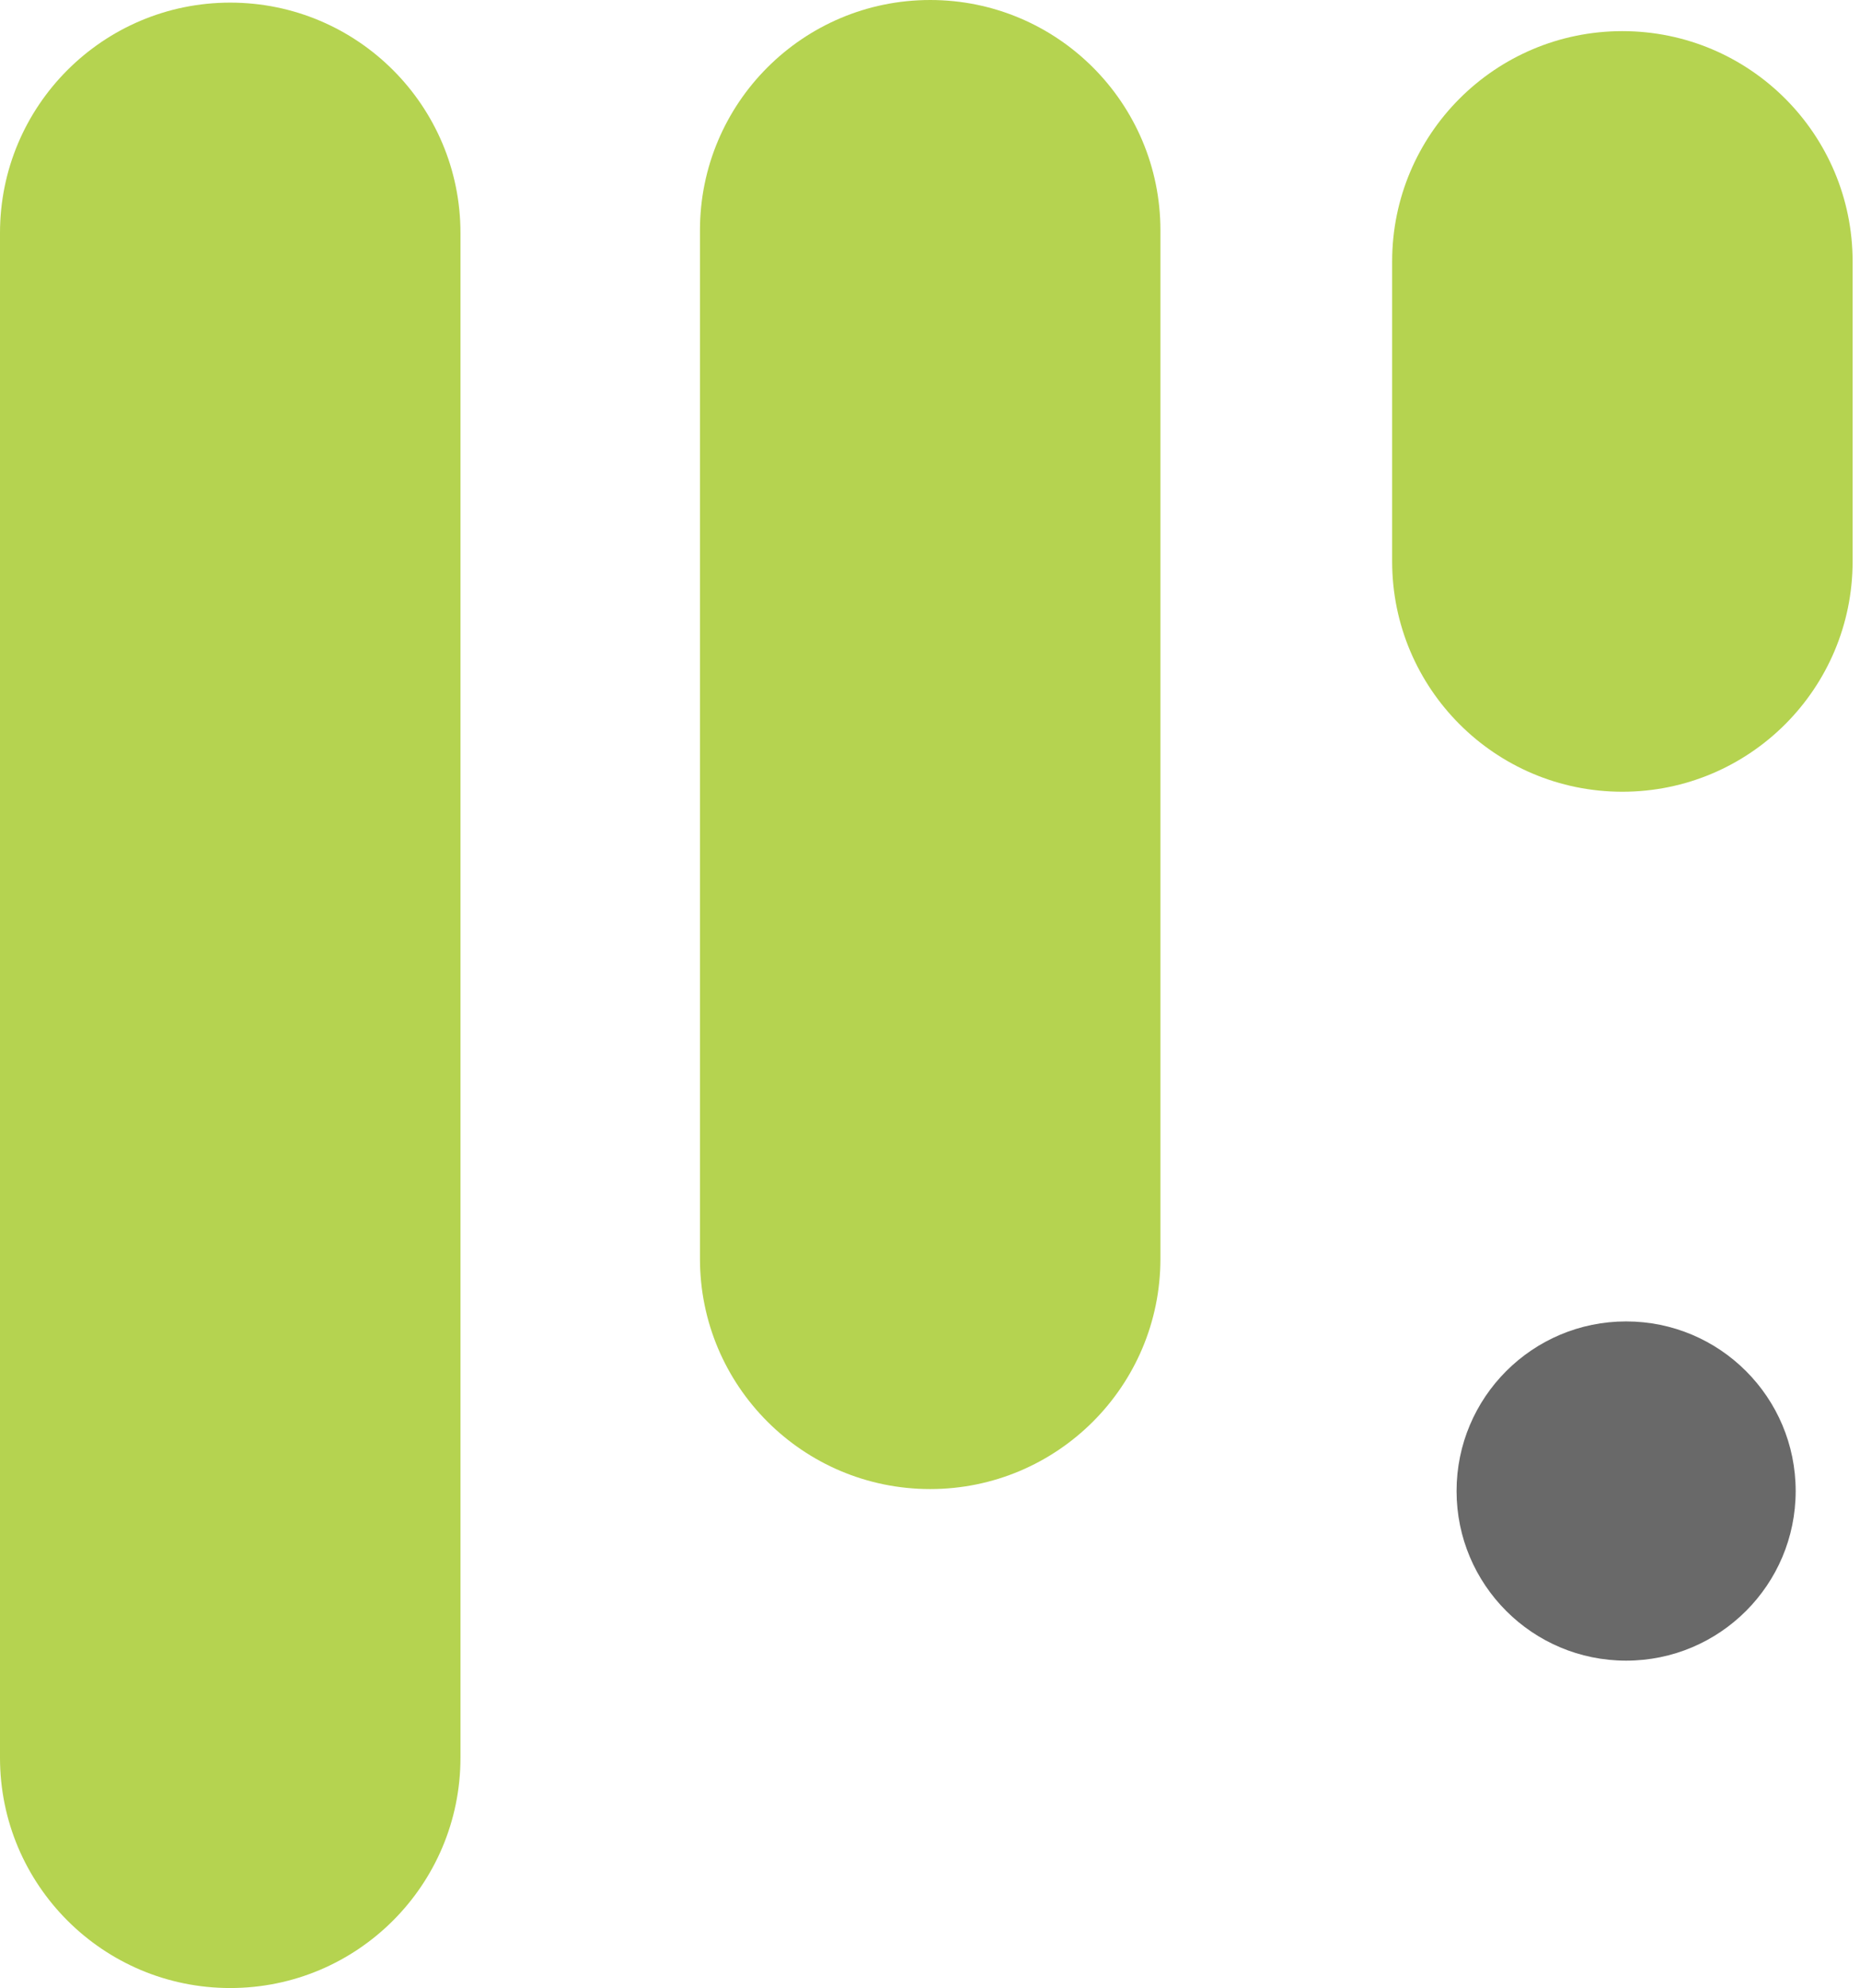
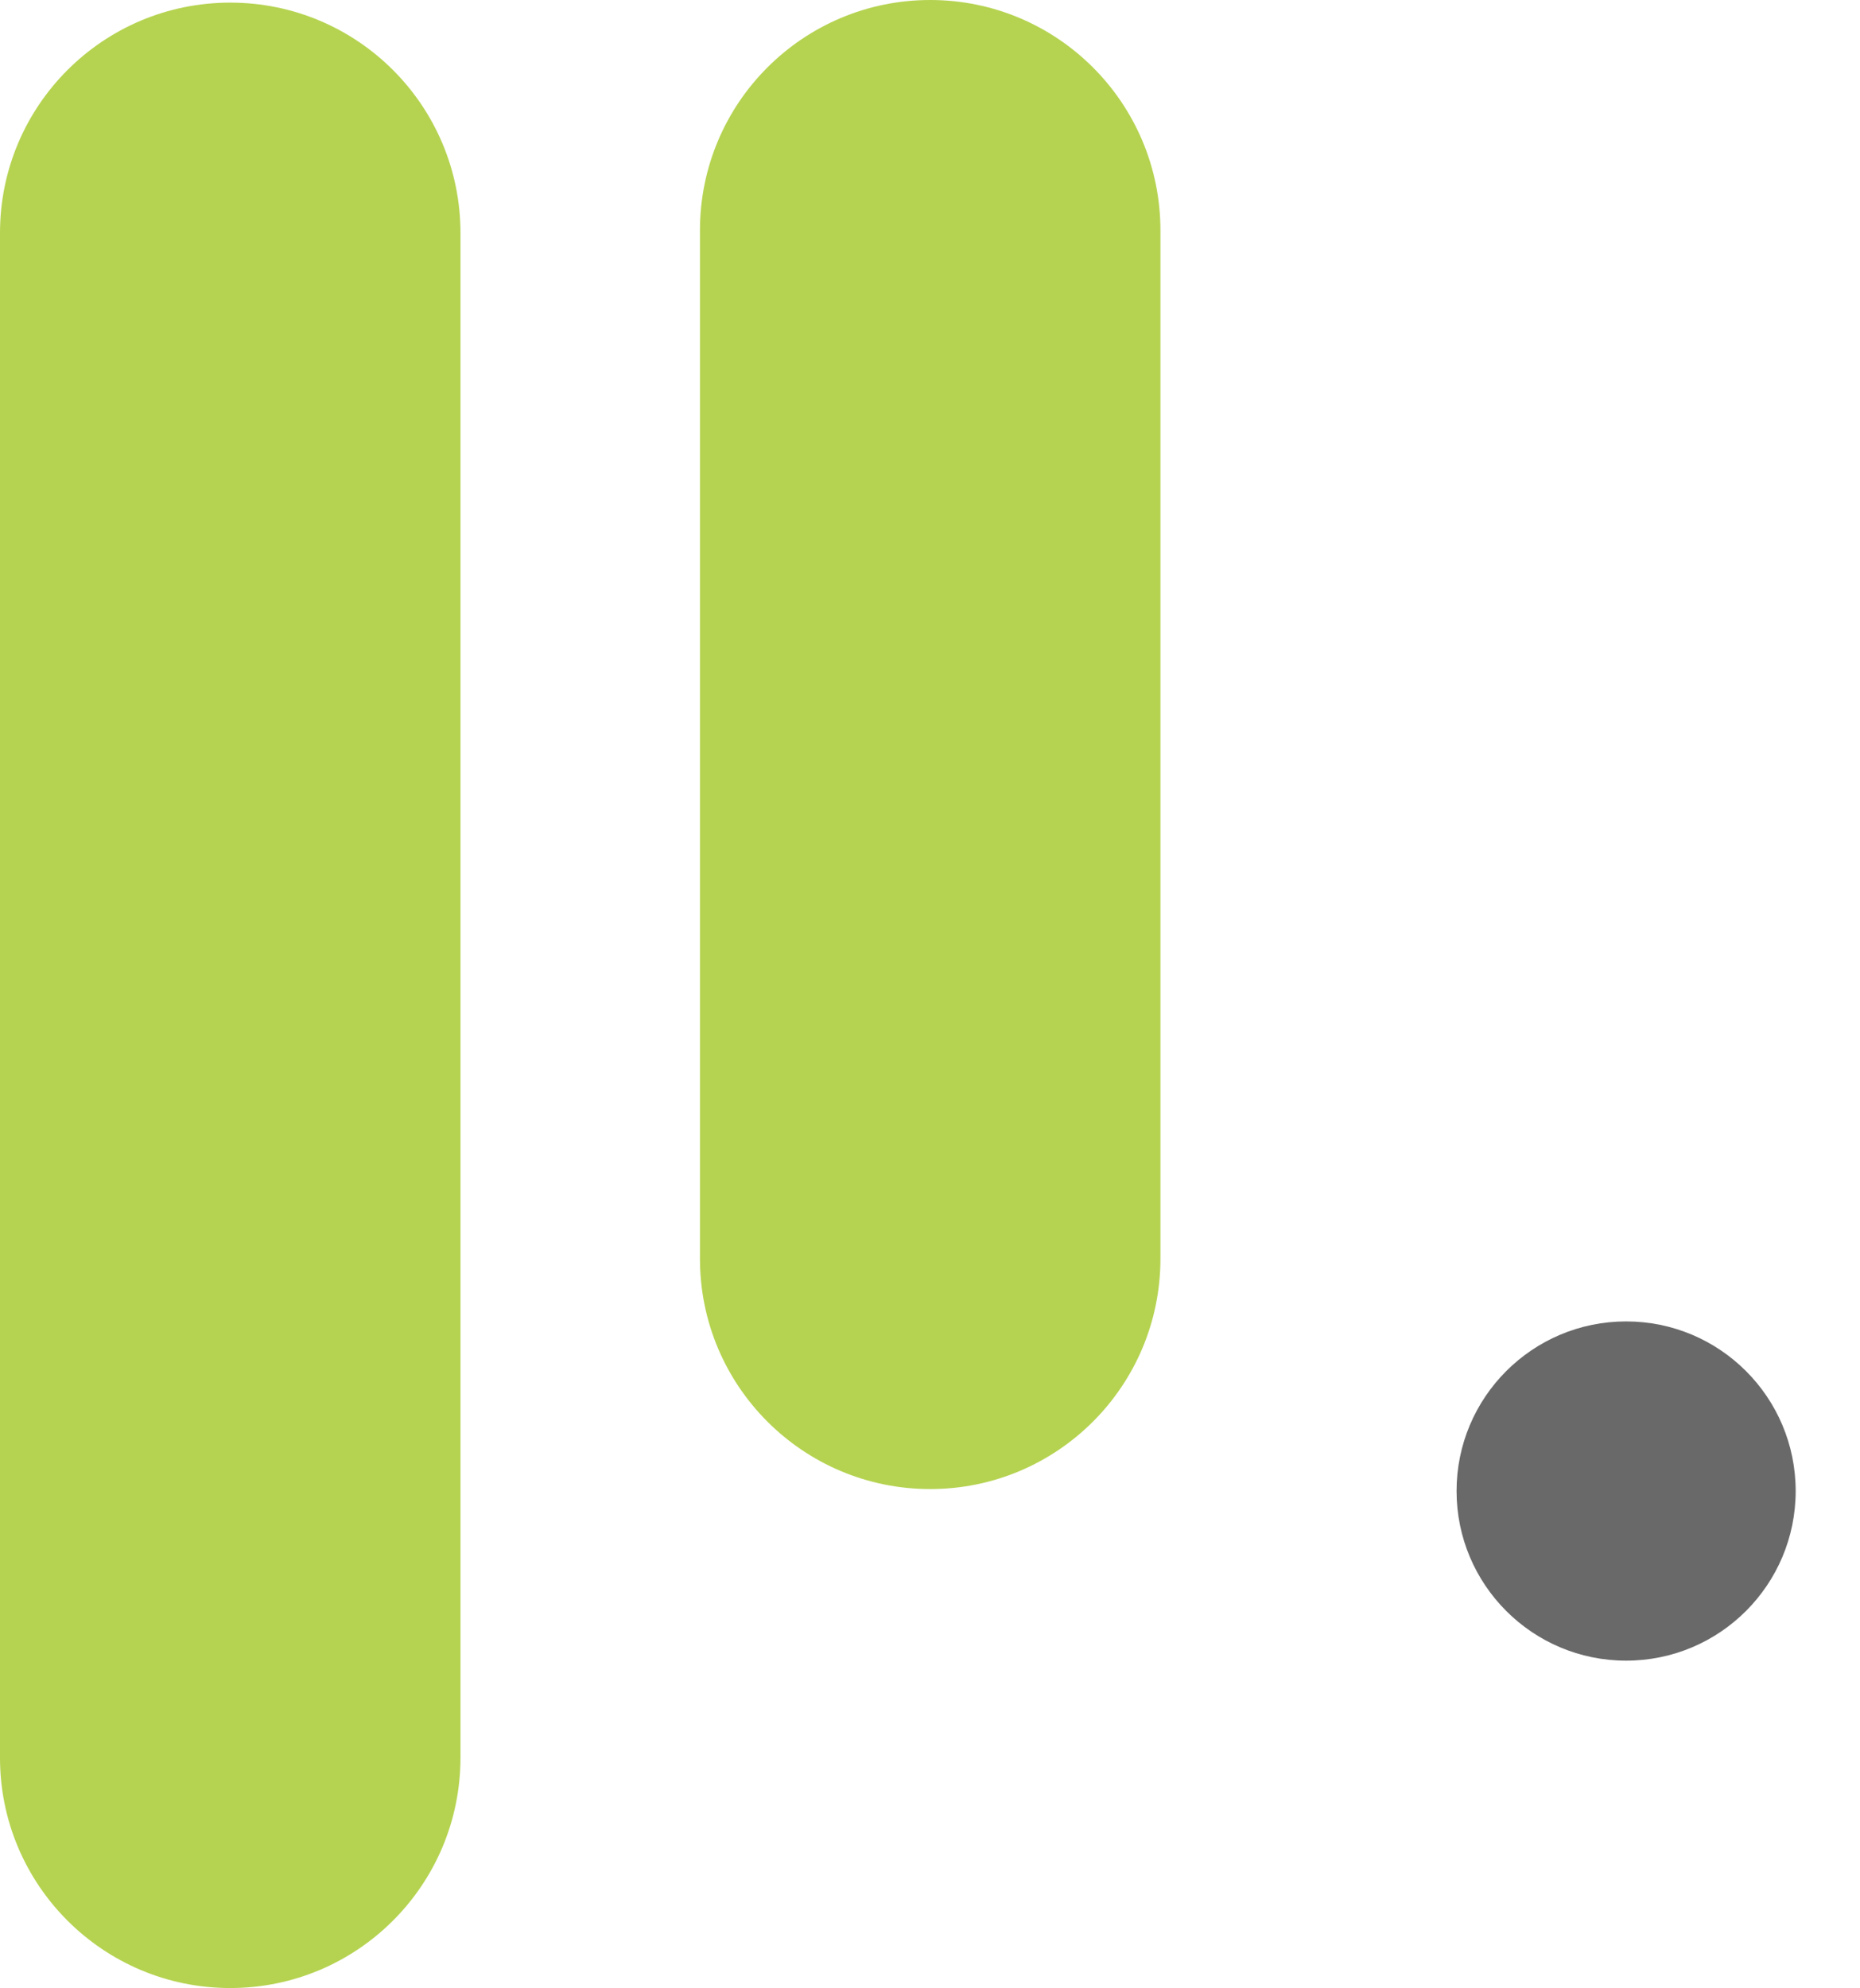
<svg xmlns="http://www.w3.org/2000/svg" width="190" height="203" viewBox="0 0 190 203" fill="none">
  <path d="M47.037 179.482C47.037 192.47 36.507 203 23.518 203C10.529 203 -0 192.47 -0 179.482L-0 23.786C-0 10.797 10.529 0.268 23.518 0.268C36.507 0.268 47.037 10.797 47.037 23.786L47.037 179.482Z" fill="#B5D350" />
  <path d="M183.429 152.25C183.429 161.816 175.674 169.57 166.109 169.57C156.544 169.57 148.789 161.816 148.789 152.25C148.789 142.685 156.544 134.931 166.109 134.931C175.674 134.931 183.429 142.685 183.429 152.25Z" fill="#696969" />
  <path d="M118.538 128.531C118.538 141.52 108.008 152.049 95.019 152.049C82.03 152.049 71.501 141.52 71.501 128.531L71.501 23.519C71.501 10.53 82.03 0 95.019 0C108.008 0 118.538 10.53 118.538 23.519L118.538 128.531Z" fill="#B5D350" />
-   <path d="M165.726 3.179C178.715 3.179 189.245 13.709 189.245 26.698L189.245 57.326C189.245 70.315 178.715 80.845 165.726 80.845C152.737 80.845 142.208 70.315 142.208 57.326L142.208 26.698C142.208 13.709 152.737 3.179 165.726 3.179Z" fill="#B5D350" />
</svg>